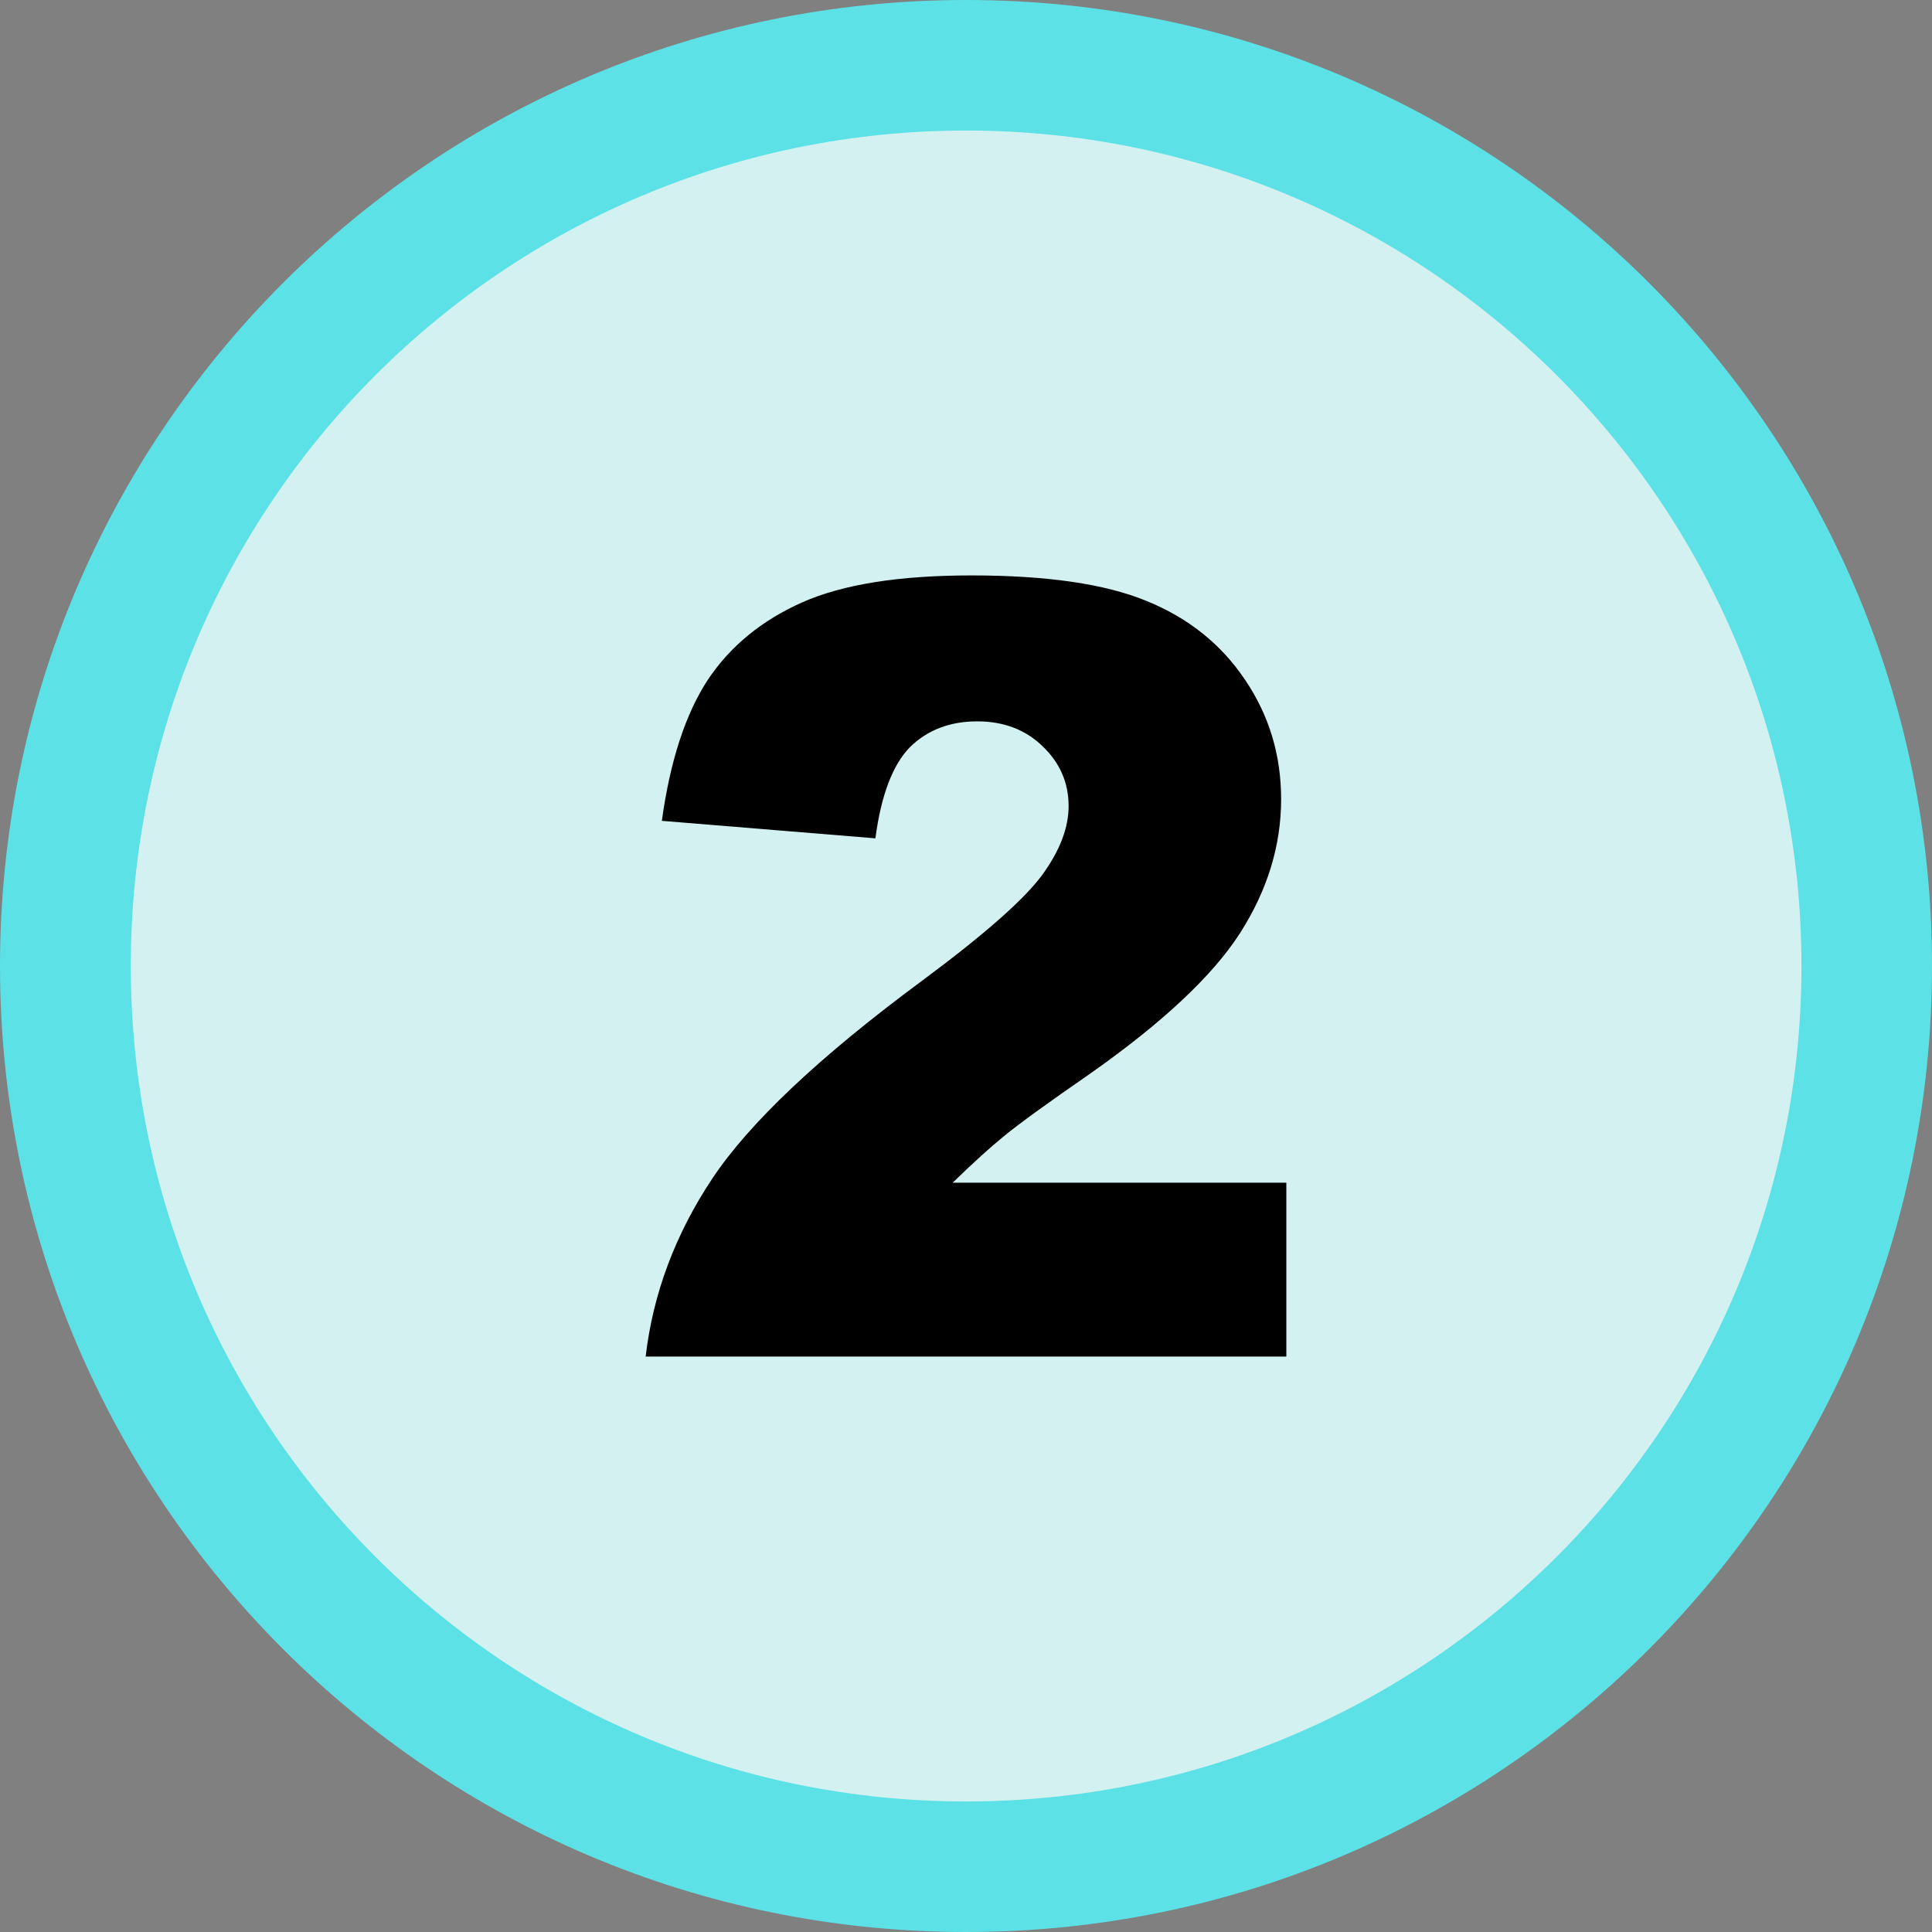
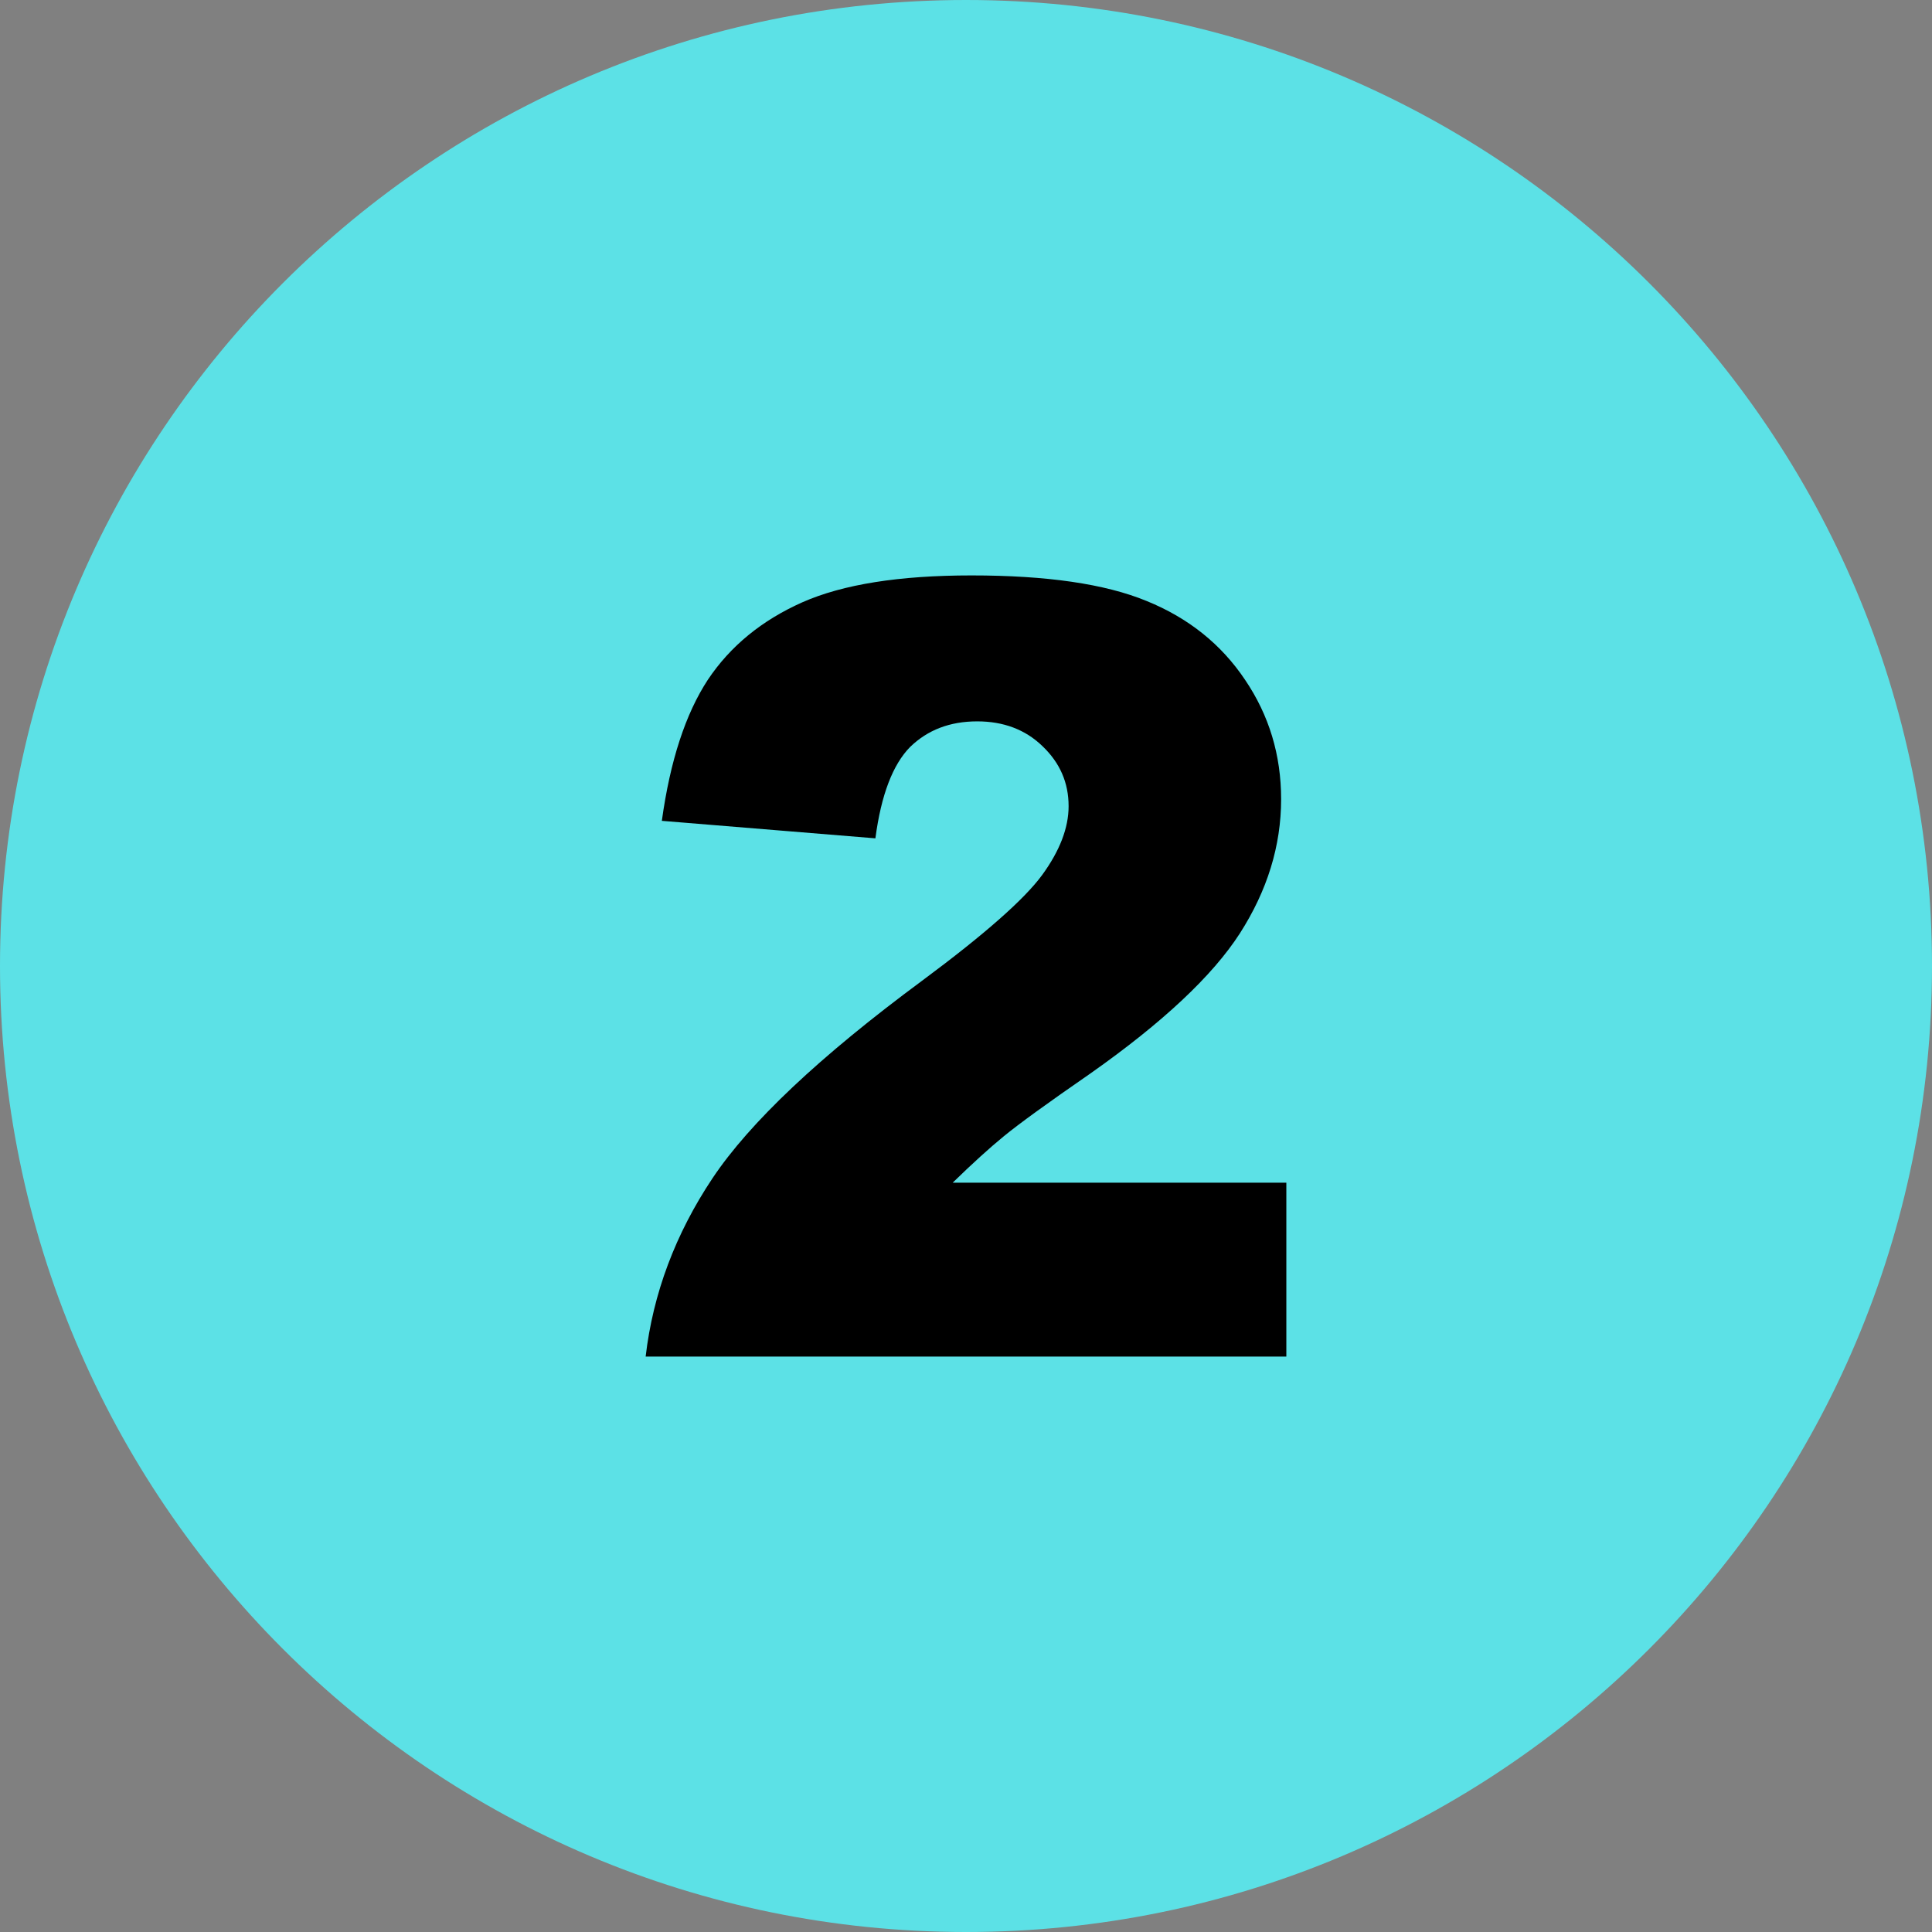
<svg xmlns="http://www.w3.org/2000/svg" clip-rule="evenodd" fill="#000000" fill-rule="evenodd" height="7400" image-rendering="optimizeQuality" preserveAspectRatio="xMidYMid meet" shape-rendering="geometricPrecision" text-rendering="geometricPrecision" version="1" viewBox="1168.0 1313.0 7400.0 7400.0" width="7400" zoomAndPan="magnify">
  <rect x="1168.0" y="1313.0" width="7400.0" height="7400.0" fill="#808080" stroke="none" />
  <g>
    <g id="change1_1">
-       <path d="M4868 1313c2044,0 3700,1657 3700,3700 0,2043 -1656,3700 -3700,3700 -2043,0 -3700,-1657 -3700,-3700 0,-2043 1657,-3700 3700,-3700z" fill="#5ce1e6" />
+       <path d="M4868 1313c2044,0 3700,1657 3700,3700 0,2043 -1656,3700 -3700,3700 -2043,0 -3700,-1657 -3700,-3700 0,-2043 1657,-3700 3700,-3700" fill="#5ce1e6" />
    </g>
    <g id="change2_1">
-       <path d="M4868 1813c1767,0 3200,1433 3200,3200 0,1767 -1433,3200 -3200,3200 -1767,0 -3199,-1433 -3199,-3200 0,-1767 1432,-3200 3199,-3200z" fill="#d3f1f1" />
-     </g>
+       </g>
    <g id="change3_1">
      <path d="M6095 6509l-2454 0c28,-241 114,-470 256,-683 143,-214 410,-466 802,-756 240,-178 393,-313 461,-406 67,-92 101,-180 101,-263 0,-90 -33,-166 -100,-230 -66,-64 -150,-95 -250,-95 -105,0 -190,33 -257,98 -66,67 -111,183 -133,350l-818 -67c32,-231 91,-410 176,-540 86,-129 207,-228 362,-297 156,-69 372,-103 648,-103 287,0 511,32 671,98 160,65 286,166 377,302 92,136 138,288 138,457 0,179 -53,350 -158,514 -105,163 -296,342 -573,537 -165,114 -275,194 -331,240 -55,45 -120,104 -196,178l1278 0 0 666z" fill="#000000" />
    </g>
  </g>
</svg>